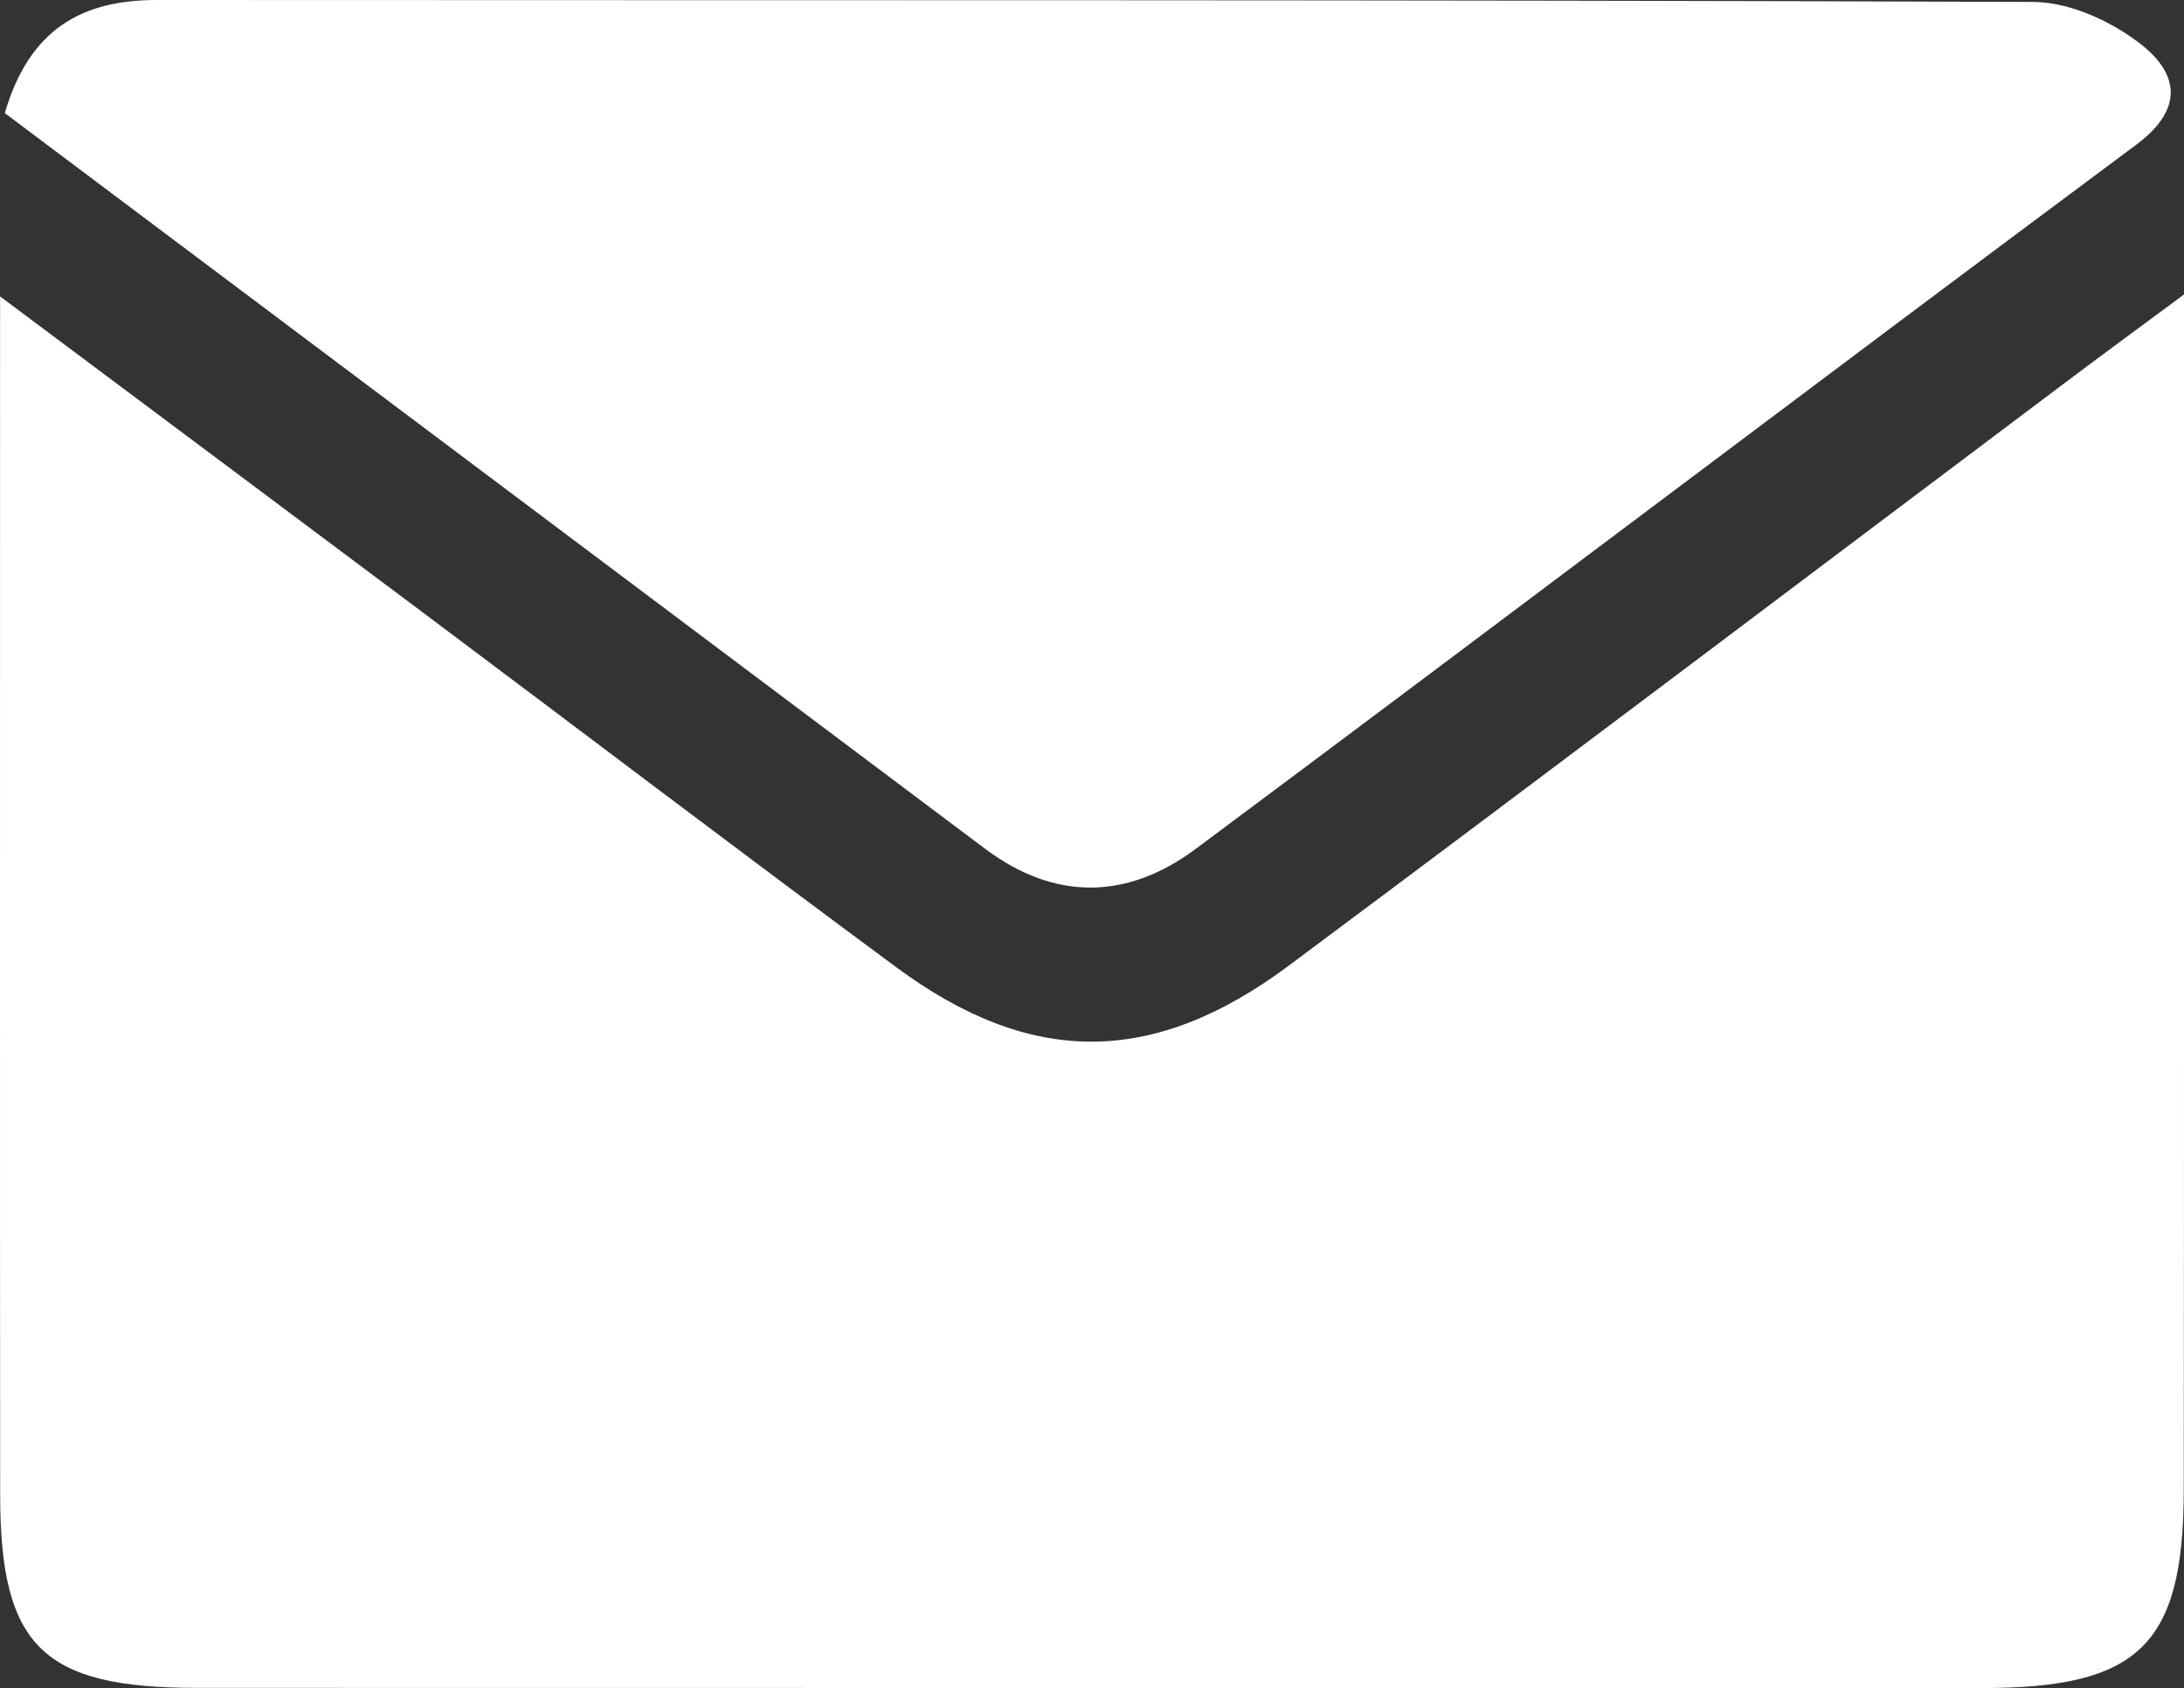
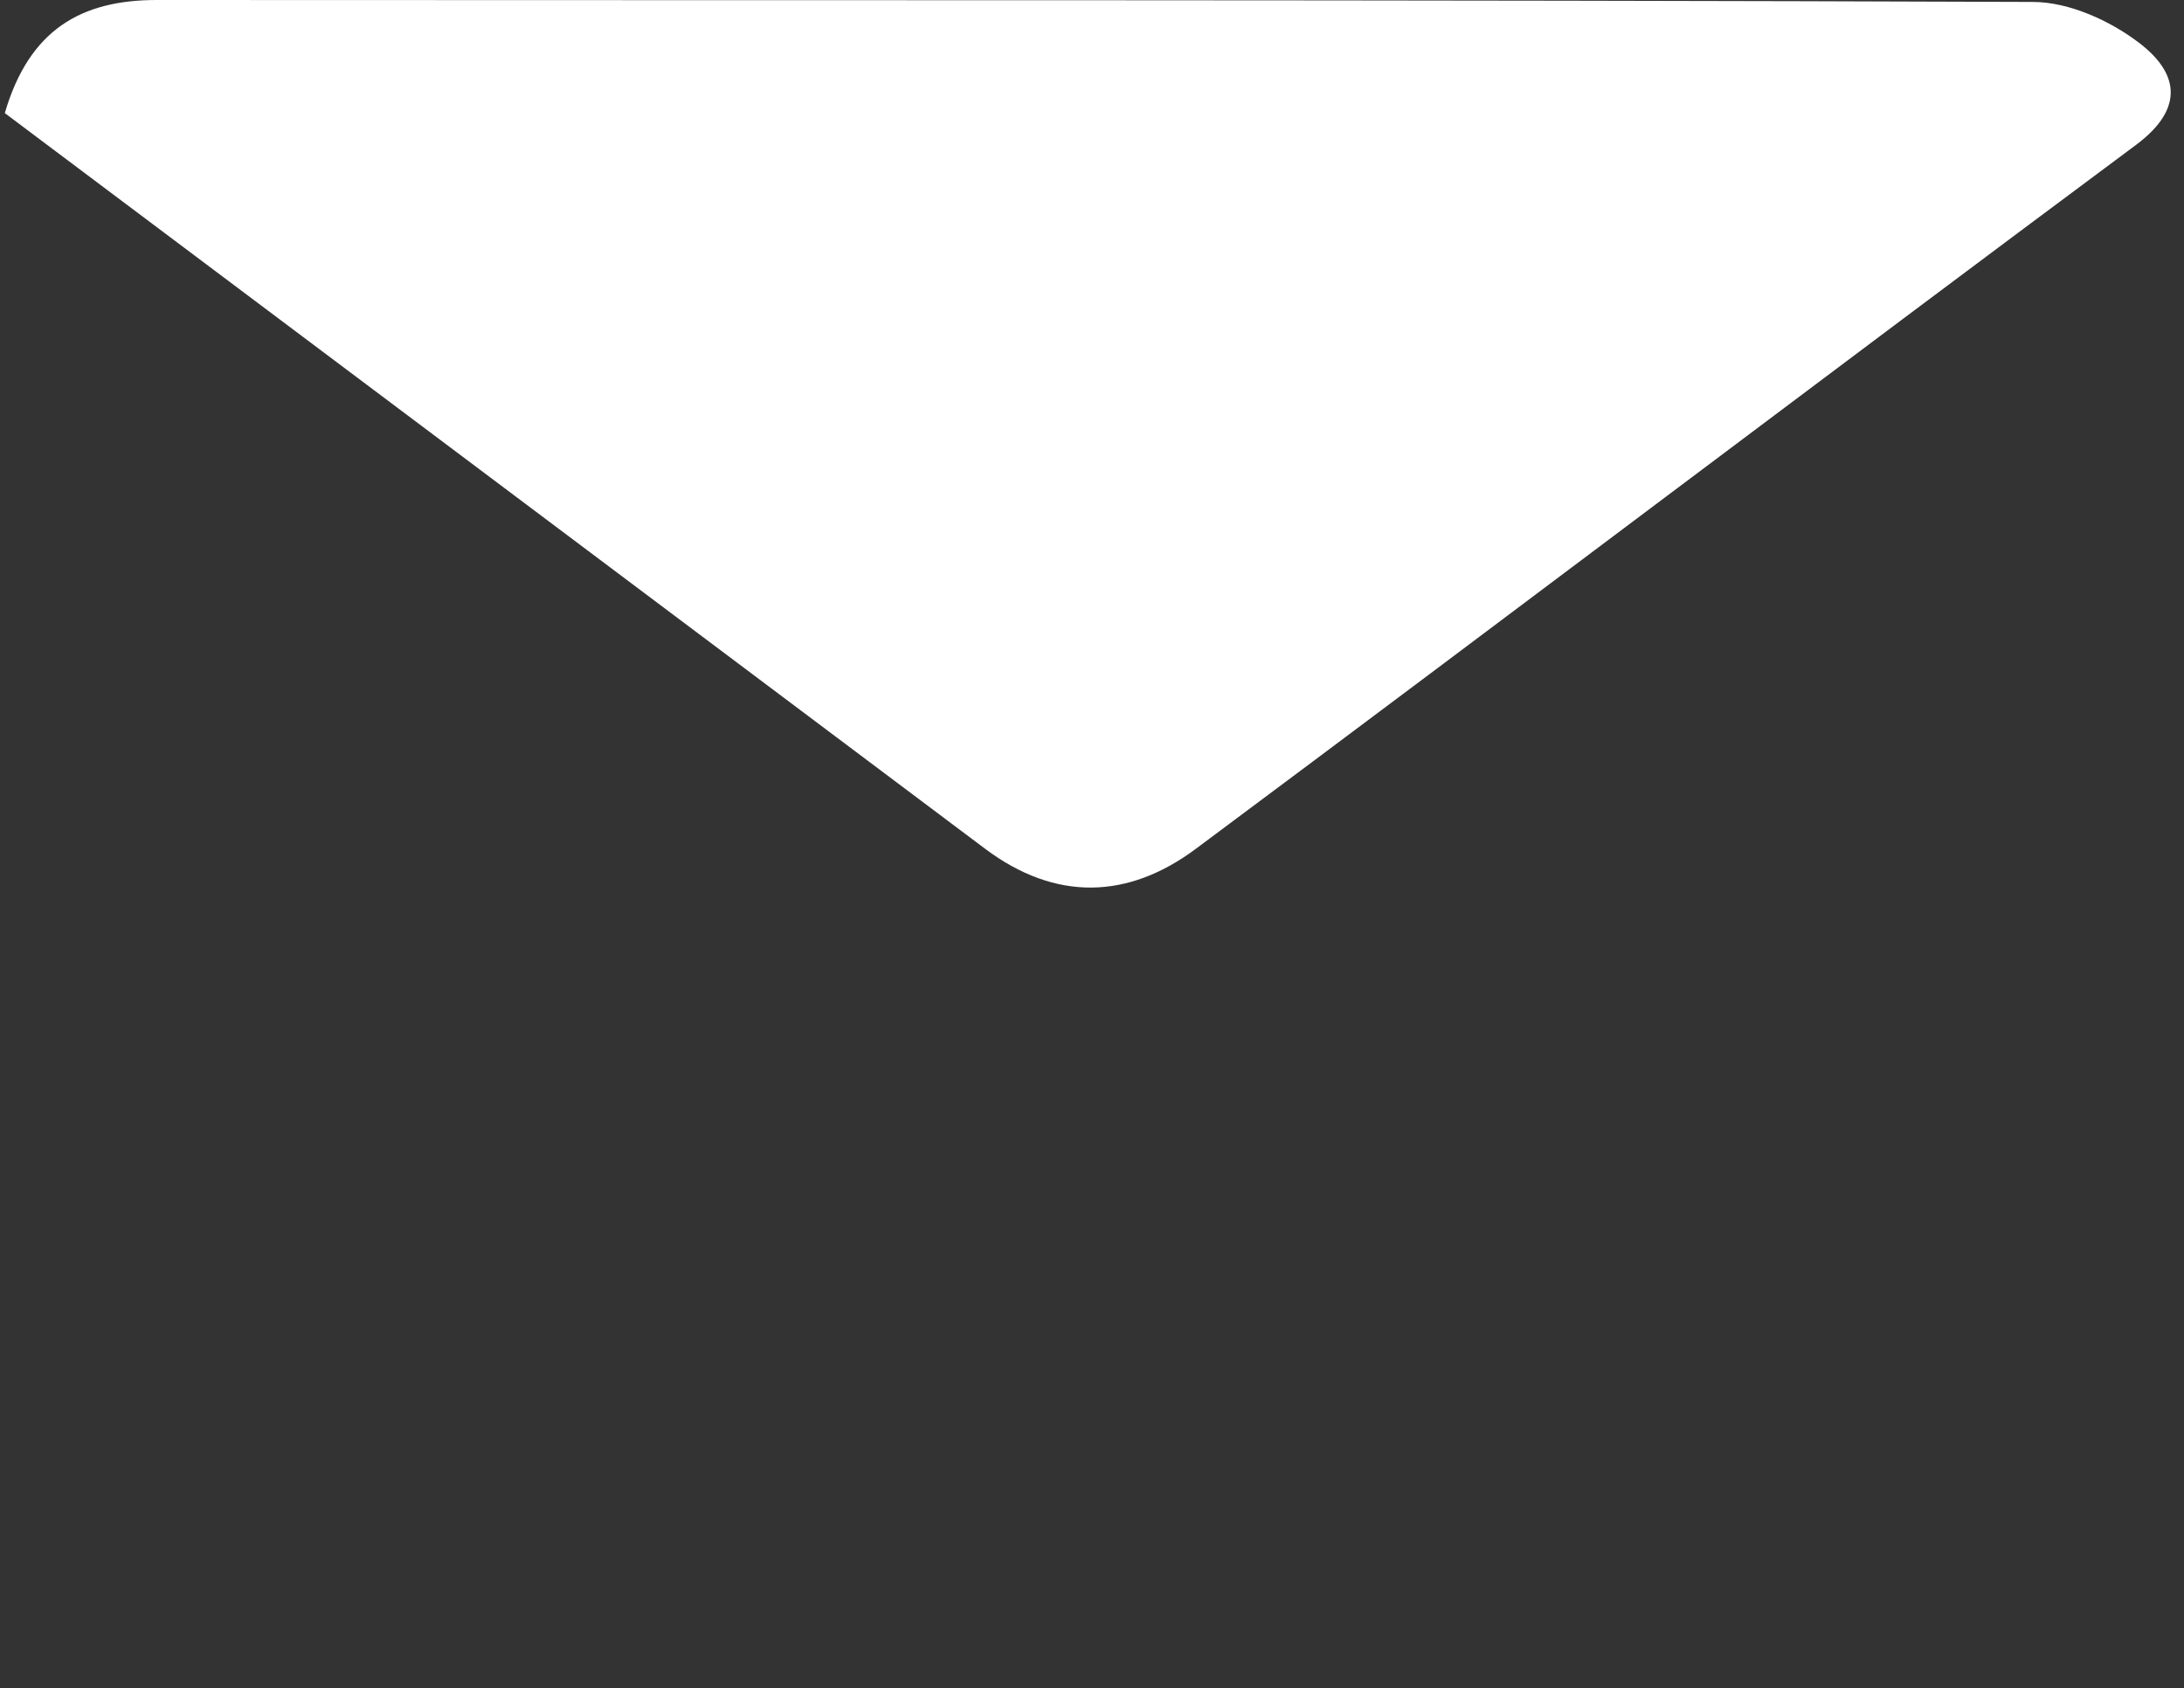
<svg xmlns="http://www.w3.org/2000/svg" version="1.1" id="Capa_1" x="0px" y="0px" width="25.879px" height="20px" viewBox="0 0 25.879 20" enable-background="new 0 0 25.879 20" xml:space="preserve">
  <rect x="0" y="0" width="25.879" height="20" fill="#333333" stroke="none" />
  <g>
-     <path fill="#FFFFFF" d="M0.001,3.512C1.806,4.861,3.409,6.057,5.01,7.256c1.871,1.401,3.732,2.816,5.612,4.205   c1.594,1.178,3.044,1.176,4.649-0.02c3.085-2.299,6.155-4.62,9.231-6.931c0.395-0.297,0.794-0.589,1.377-1.021   c0,0.502,0,0.805,0,1.107c0,4.353,0.002,8.706-0.003,13.059C25.874,19.491,25.346,20,23.486,20c-7.051-0.001-14.102,0-21.154-0.002   c-1.821,0-2.328-0.489-2.33-2.277C-0.002,13.082,0.001,8.443,0.001,3.512z" />
    <path fill="#FFFFFF" d="M0.057,1.34C0.347,0.348,0.966-0.001,1.86,0c7.411,0.005,14.823-0.005,22.234,0.023   c0.423,0.002,0.906,0.22,1.251,0.483c0.455,0.345,0.56,0.768-0.035,1.211c-3.723,2.768-7.421,5.57-11.142,8.341   c-0.803,0.598-1.661,0.623-2.494-0.001C7.821,7.165,3.967,4.274,0.057,1.34z" />
  </g>
</svg>